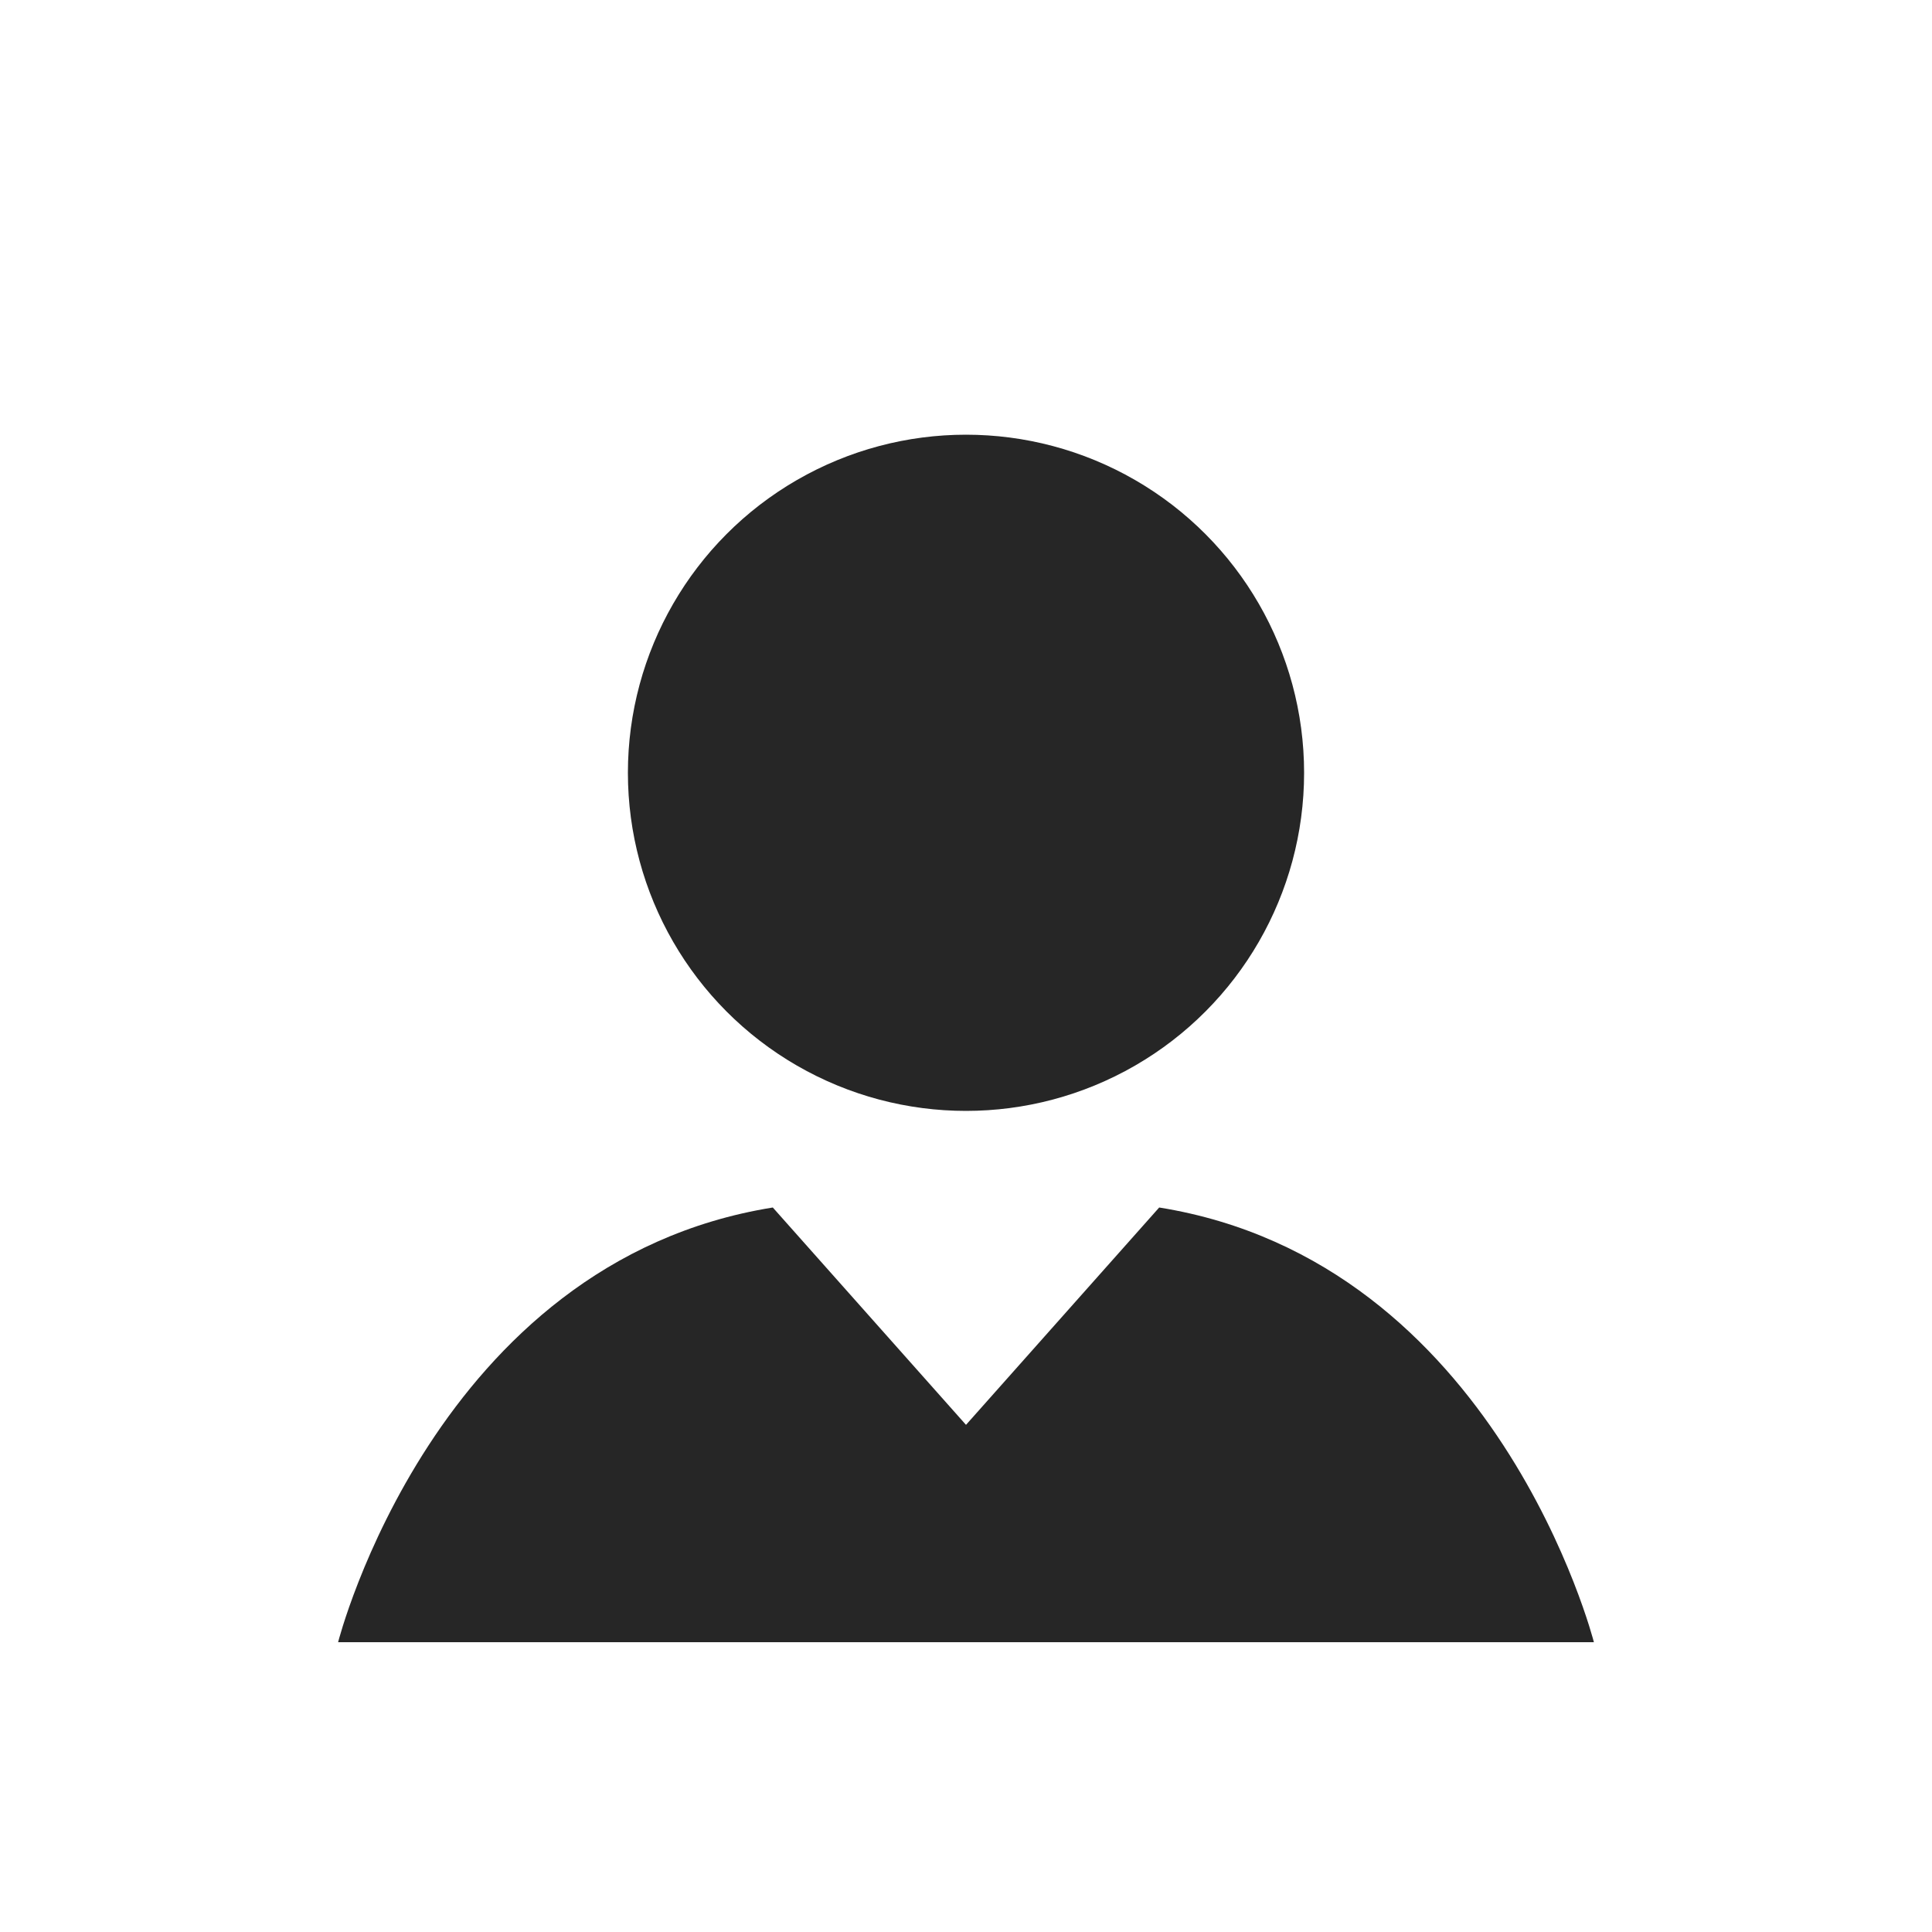
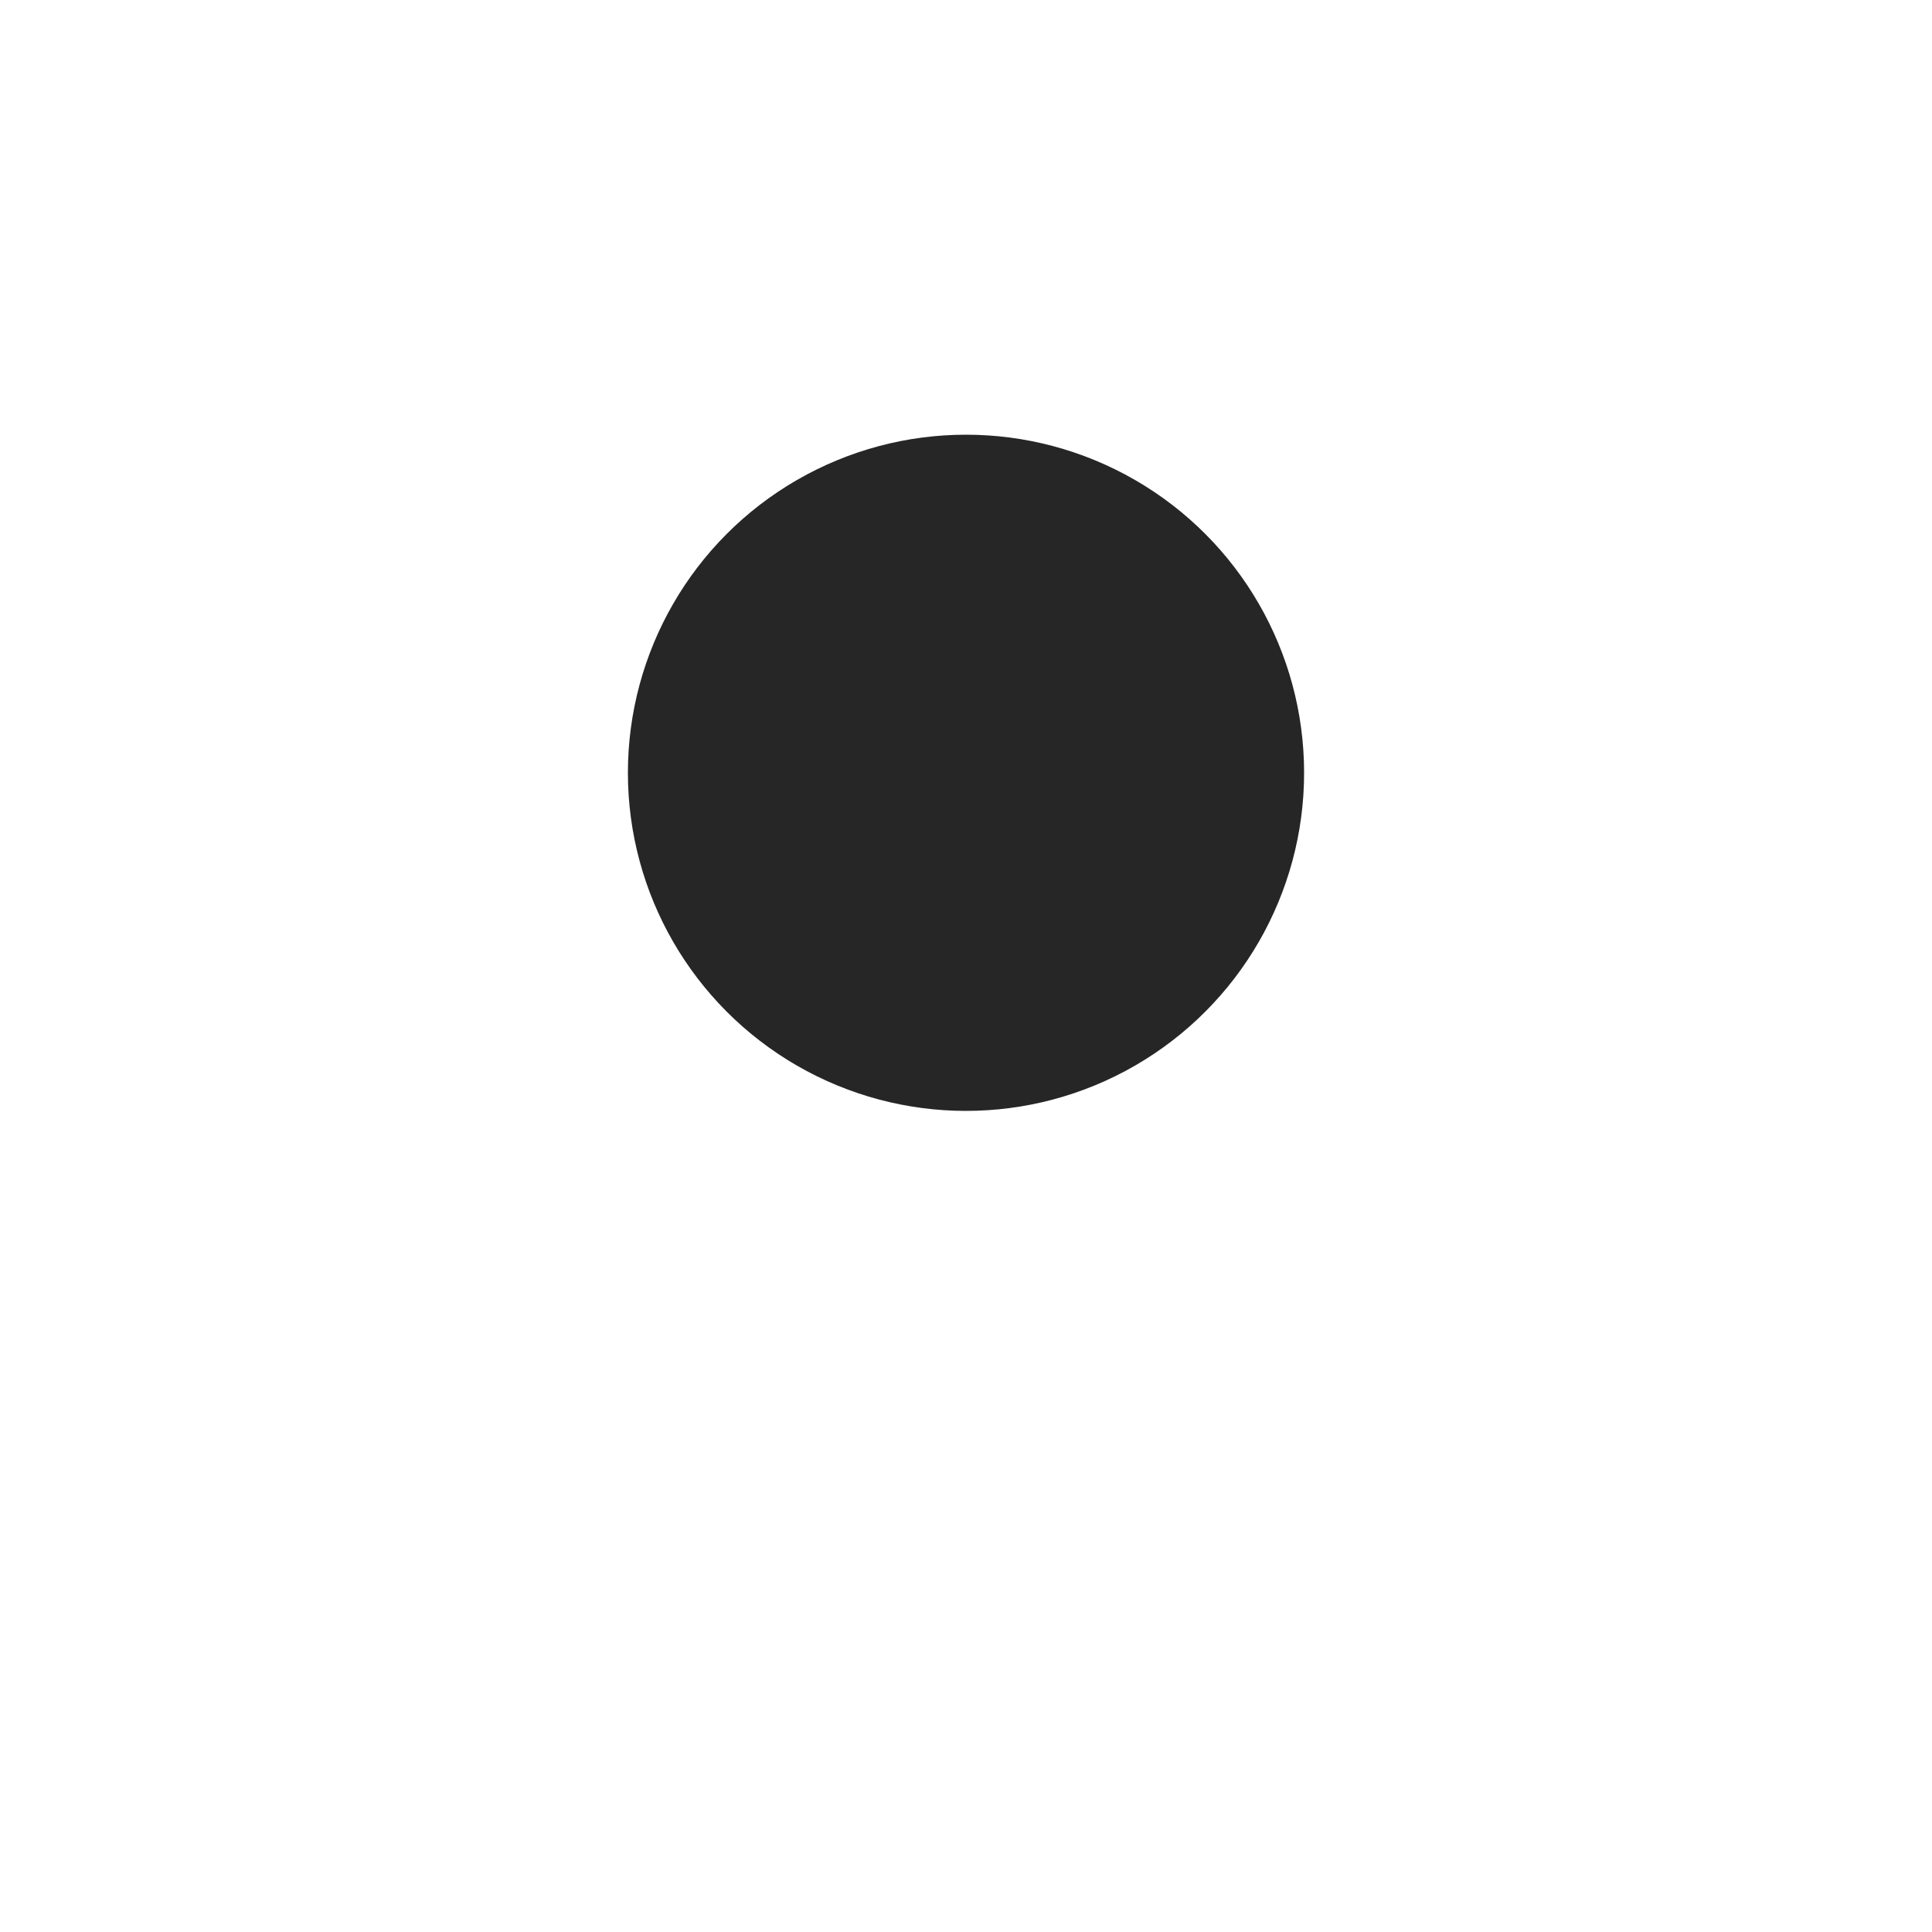
<svg xmlns="http://www.w3.org/2000/svg" width="40" height="40" viewBox="0 0 40 40" fill="none">
-   <rect width="40" height="40" fill="white" />
  <circle cx="20" cy="16" r="7" fill="#262626" />
-   <path d="M16 25C9 26.125 7 34 7 34H33C33 34 31 26.125 24 25L20 29.5L16 25Z" fill="#262626" />
</svg>